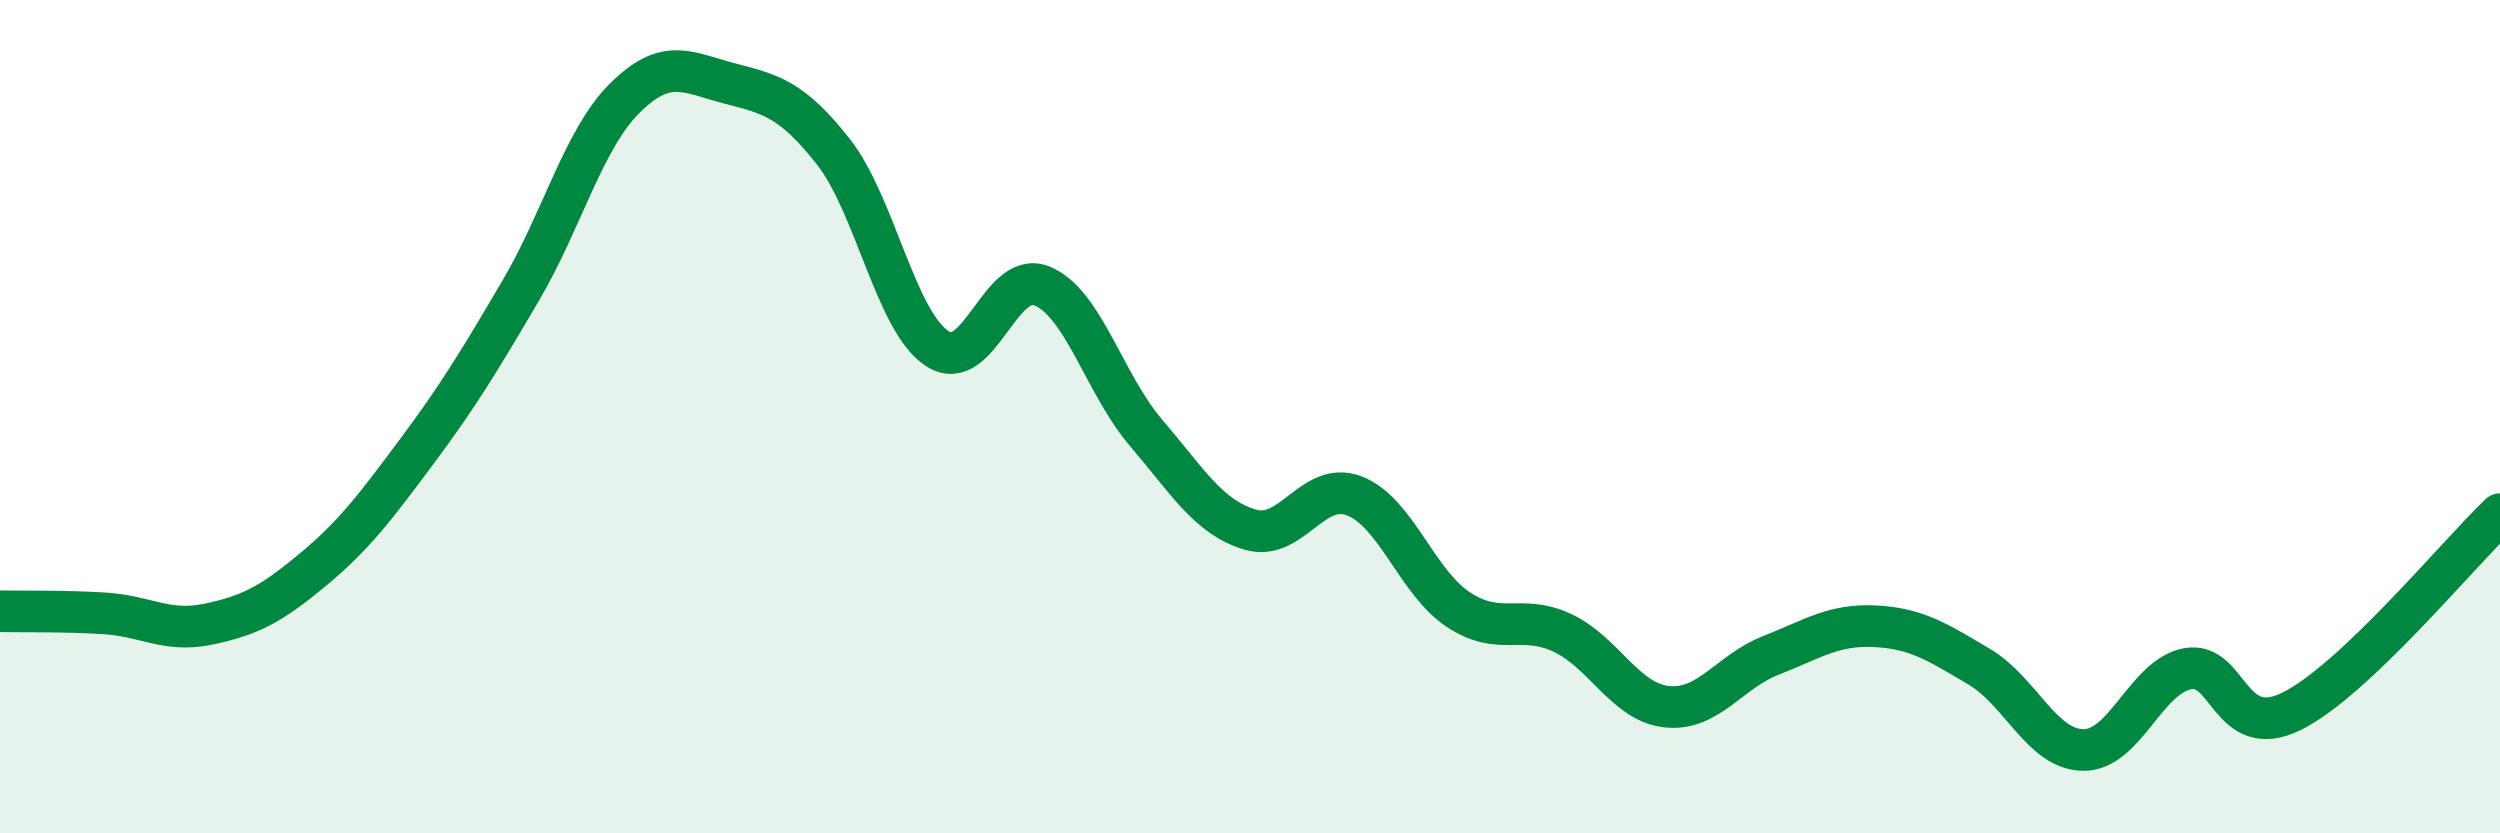
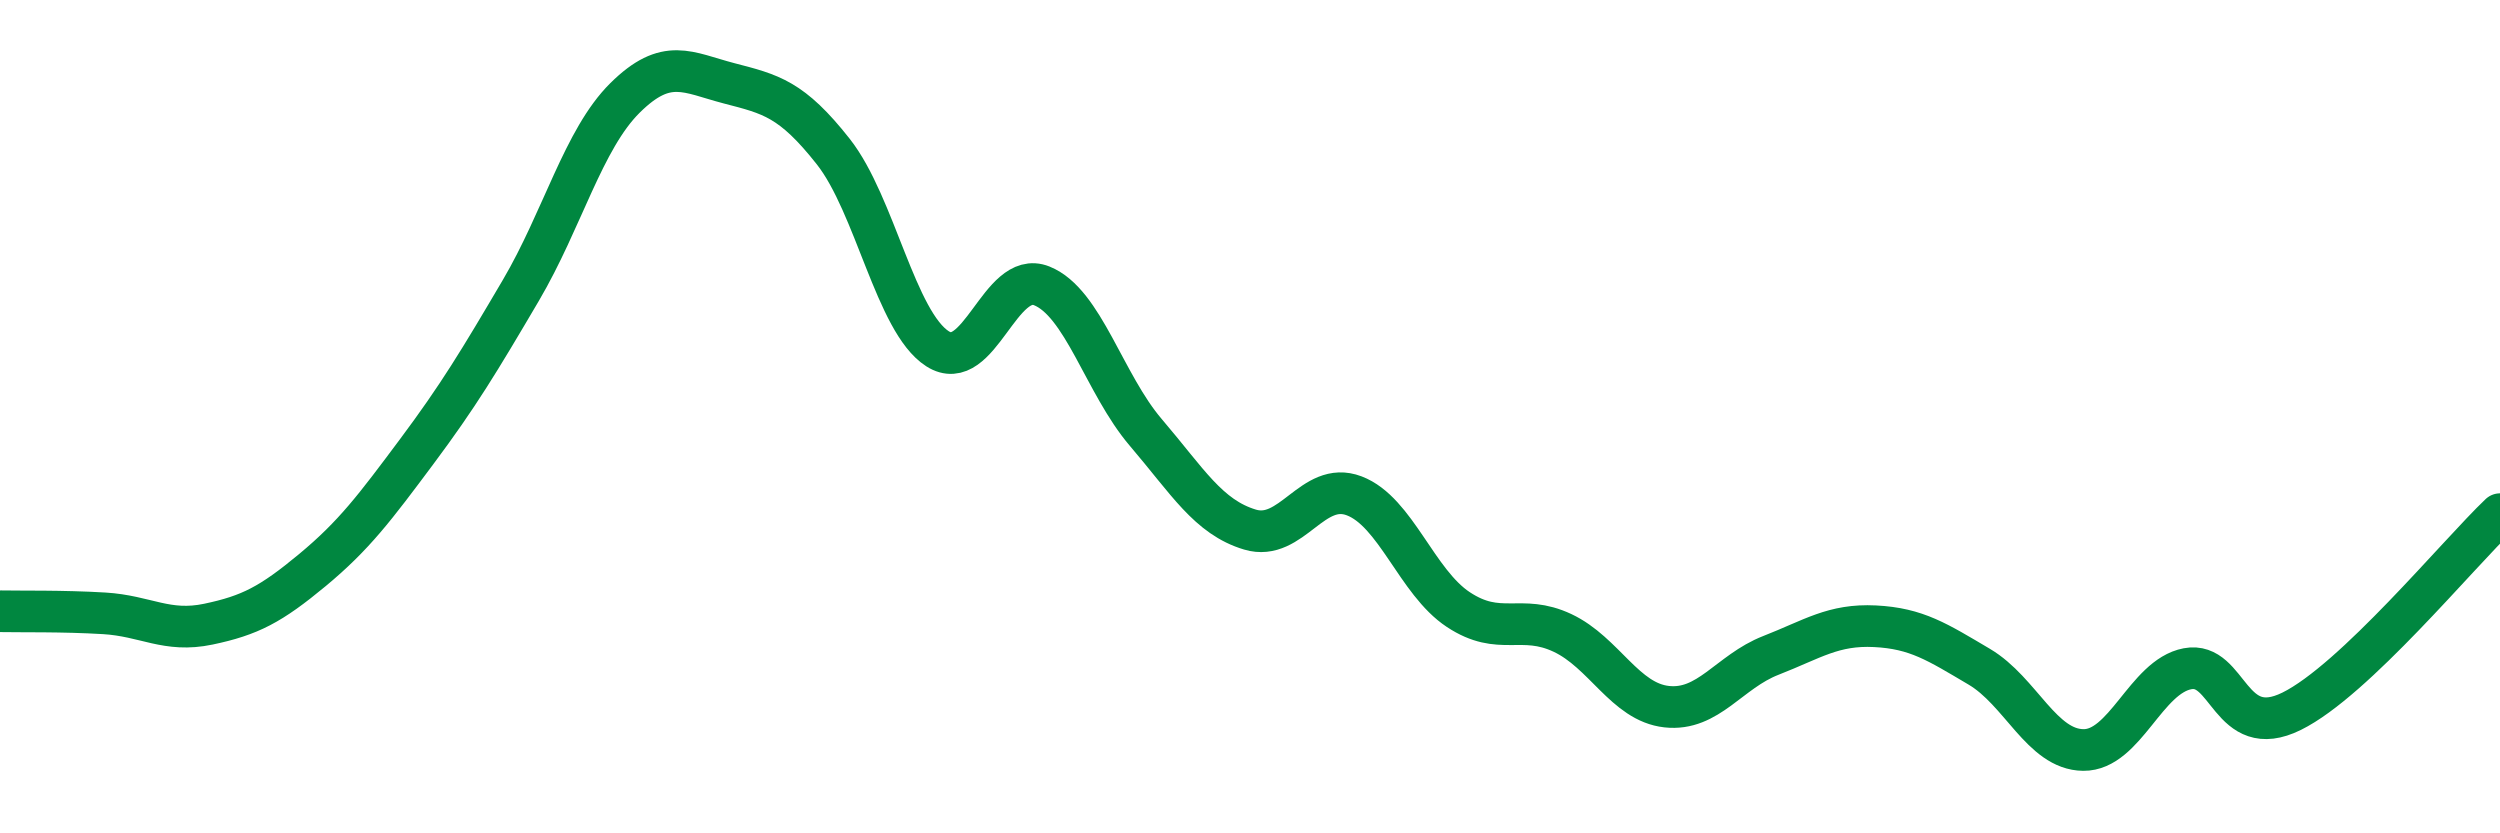
<svg xmlns="http://www.w3.org/2000/svg" width="60" height="20" viewBox="0 0 60 20">
-   <path d="M 0,14.67 C 0.5,14.68 1.5,14.66 2.5,14.72 C 3.5,14.78 4,15.19 5,14.98 C 6,14.77 6.5,14.51 7.5,13.68 C 8.5,12.85 9,12.18 10,10.84 C 11,9.5 11.5,8.67 12.5,6.97 C 13.5,5.27 14,3.34 15,2.35 C 16,1.36 16.5,1.74 17.5,2 C 18.5,2.26 19,2.37 20,3.64 C 21,4.91 21.5,7.73 22.5,8.37 C 23.5,9.01 24,6.46 25,6.86 C 26,7.26 26.5,9.21 27.5,10.38 C 28.5,11.55 29,12.41 30,12.71 C 31,13.01 31.5,11.52 32.5,11.9 C 33.5,12.28 34,13.97 35,14.63 C 36,15.29 36.5,14.72 37.5,15.19 C 38.5,15.66 39,16.85 40,16.96 C 41,17.07 41.5,16.12 42.5,15.73 C 43.5,15.34 44,14.98 45,15.03 C 46,15.08 46.5,15.41 47.5,16 C 48.5,16.59 49,17.99 50,18 C 51,18.01 51.5,16.24 52.5,16.05 C 53.5,15.86 53.5,17.81 55,17.07 C 56.5,16.33 59,13.29 60,12.34L60 20L0 20Z" fill="#008740" opacity="0.1" stroke-linecap="round" stroke-linejoin="round" />
  <path d="M 0,14.67 C 0.5,14.68 1.5,14.66 2.5,14.72 C 3.5,14.78 4,15.19 5,14.98 C 6,14.77 6.5,14.51 7.5,13.68 C 8.5,12.85 9,12.18 10,10.84 C 11,9.5 11.5,8.67 12.5,6.97 C 13.5,5.27 14,3.34 15,2.35 C 16,1.36 16.5,1.74 17.5,2 C 18.5,2.26 19,2.37 20,3.64 C 21,4.91 21.5,7.73 22.5,8.37 C 23.5,9.01 24,6.46 25,6.86 C 26,7.26 26.5,9.21 27.5,10.38 C 28.5,11.55 29,12.41 30,12.71 C 31,13.01 31.5,11.52 32.5,11.9 C 33.5,12.28 34,13.97 35,14.63 C 36,15.29 36.5,14.72 37.5,15.19 C 38.5,15.66 39,16.85 40,16.96 C 41,17.07 41.5,16.12 42.5,15.73 C 43.5,15.34 44,14.98 45,15.03 C 46,15.08 46.5,15.41 47.5,16 C 48.5,16.59 49,17.99 50,18 C 51,18.01 51.5,16.24 52.5,16.05 C 53.5,15.86 53.5,17.81 55,17.07 C 56.5,16.33 59,13.29 60,12.34" stroke="#008740" stroke-width="1" fill="none" stroke-linecap="round" stroke-linejoin="round" />
</svg>